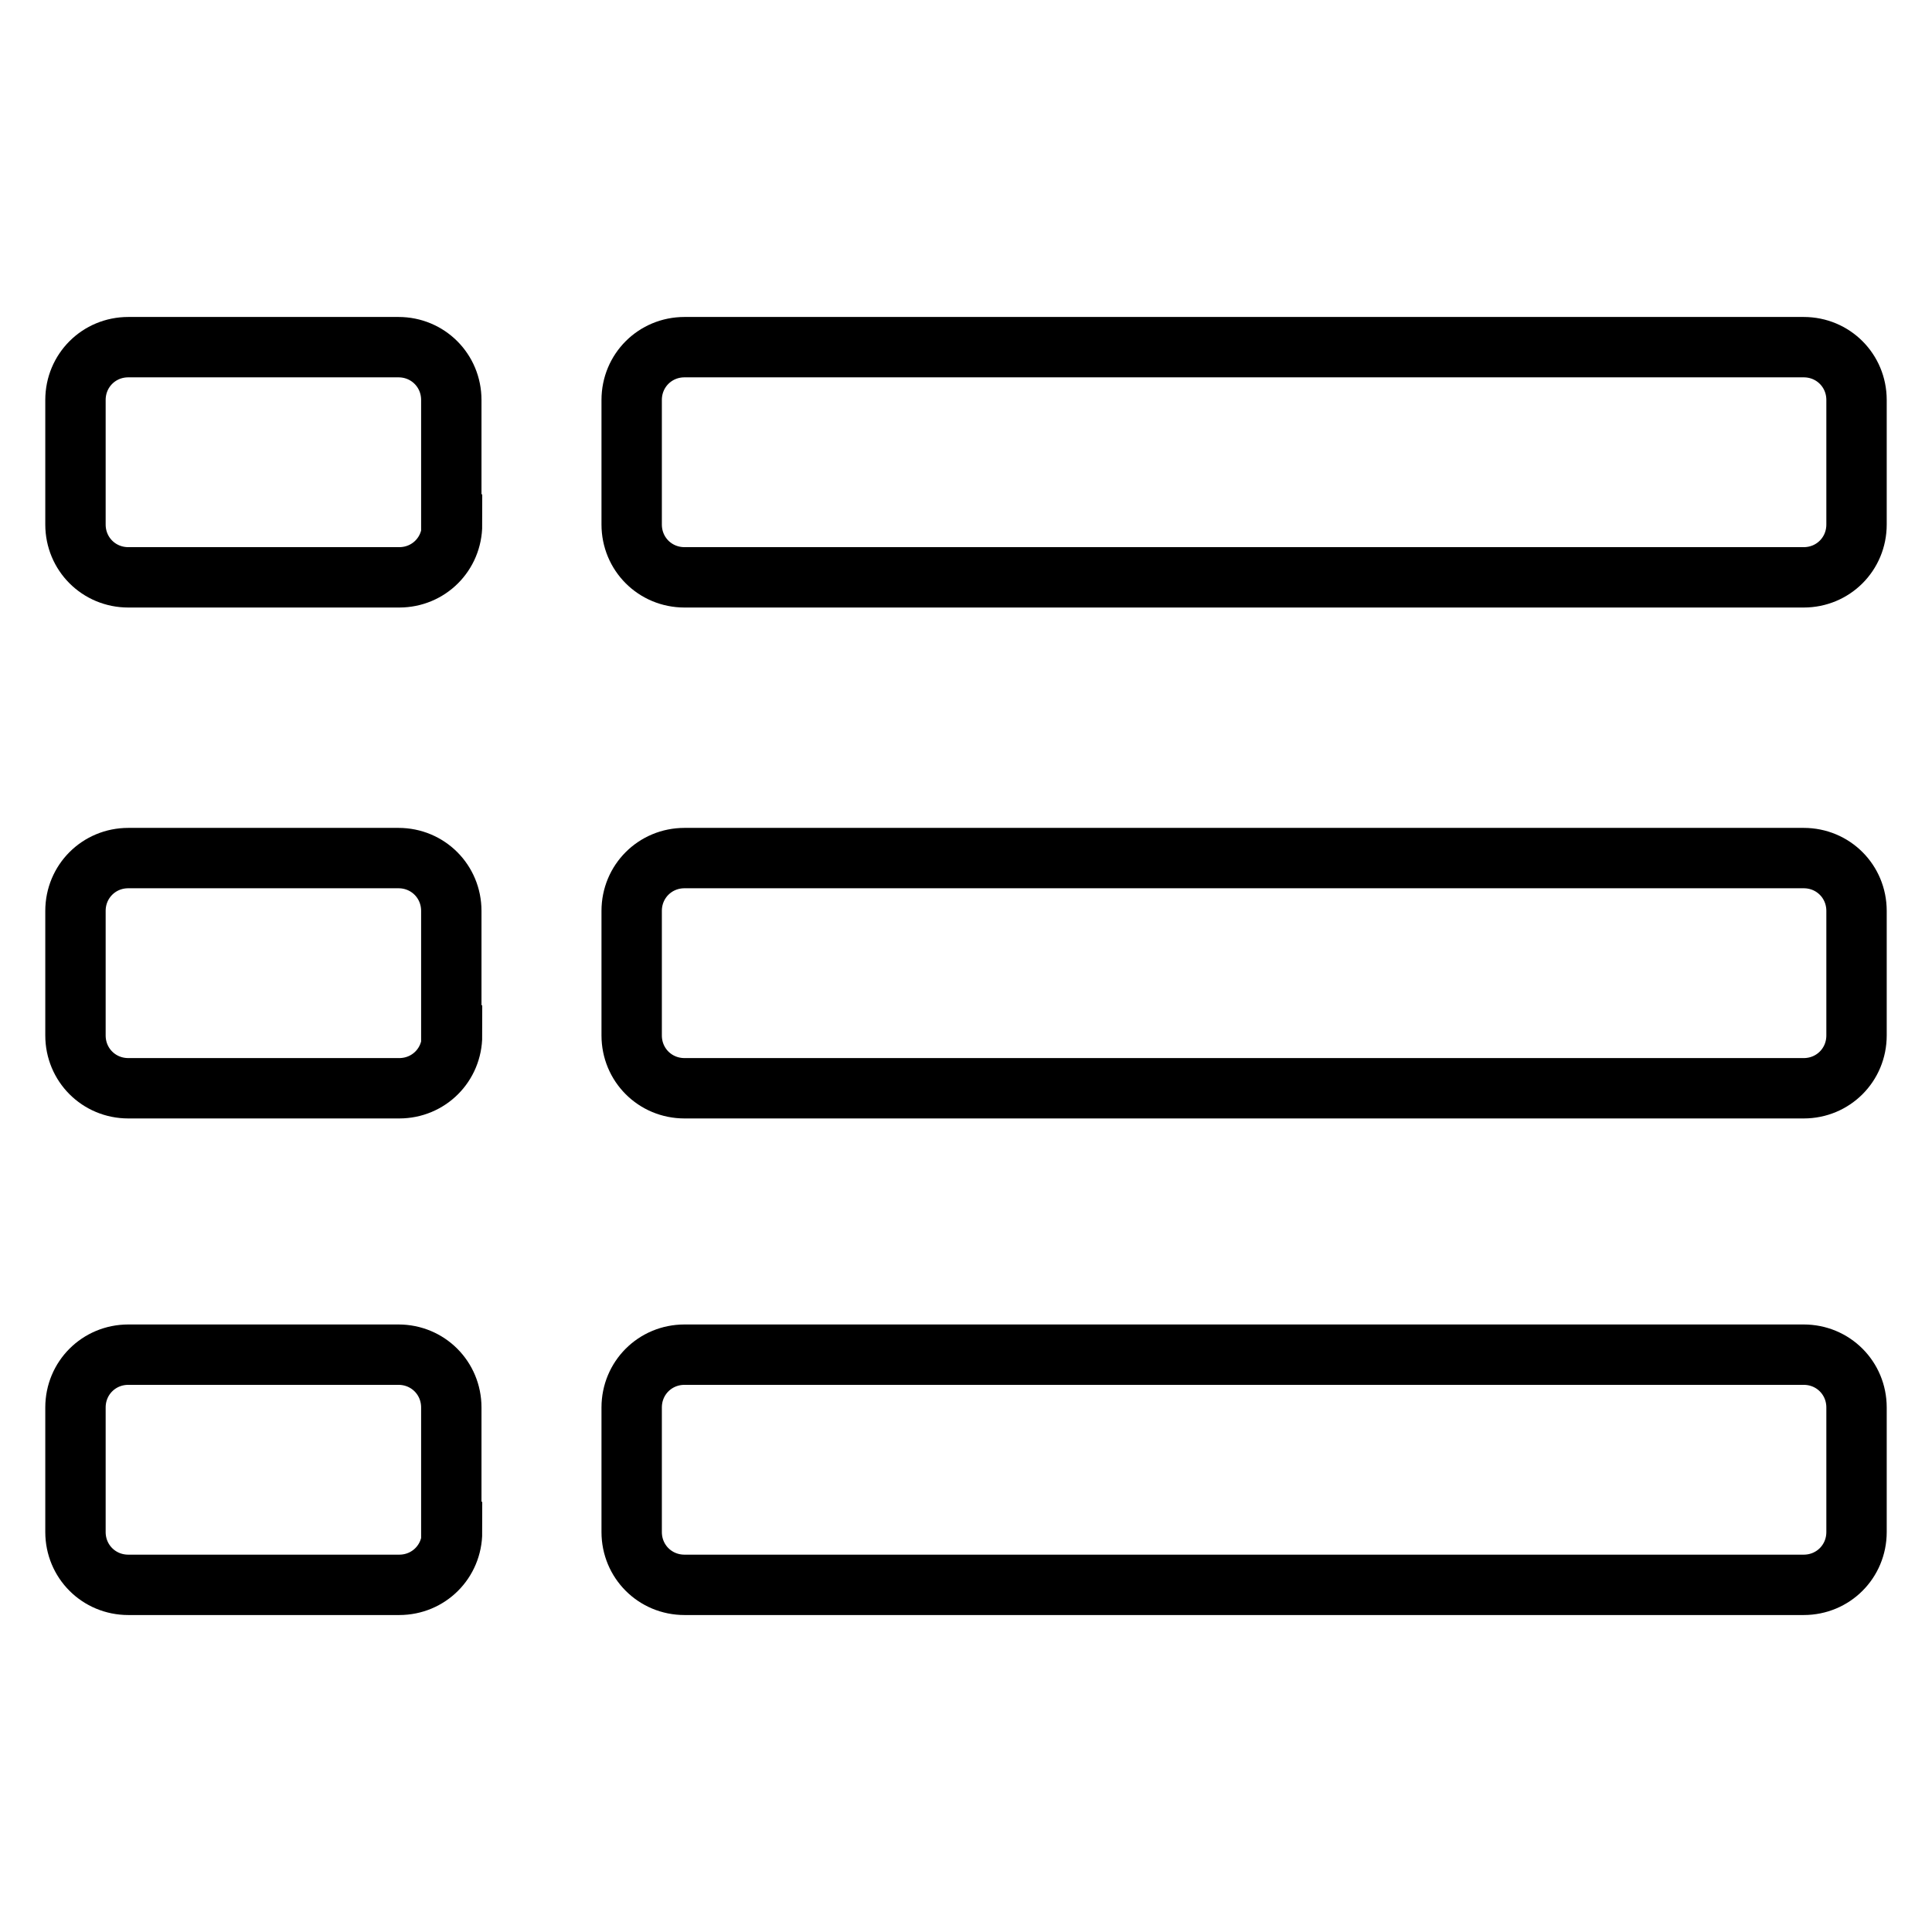
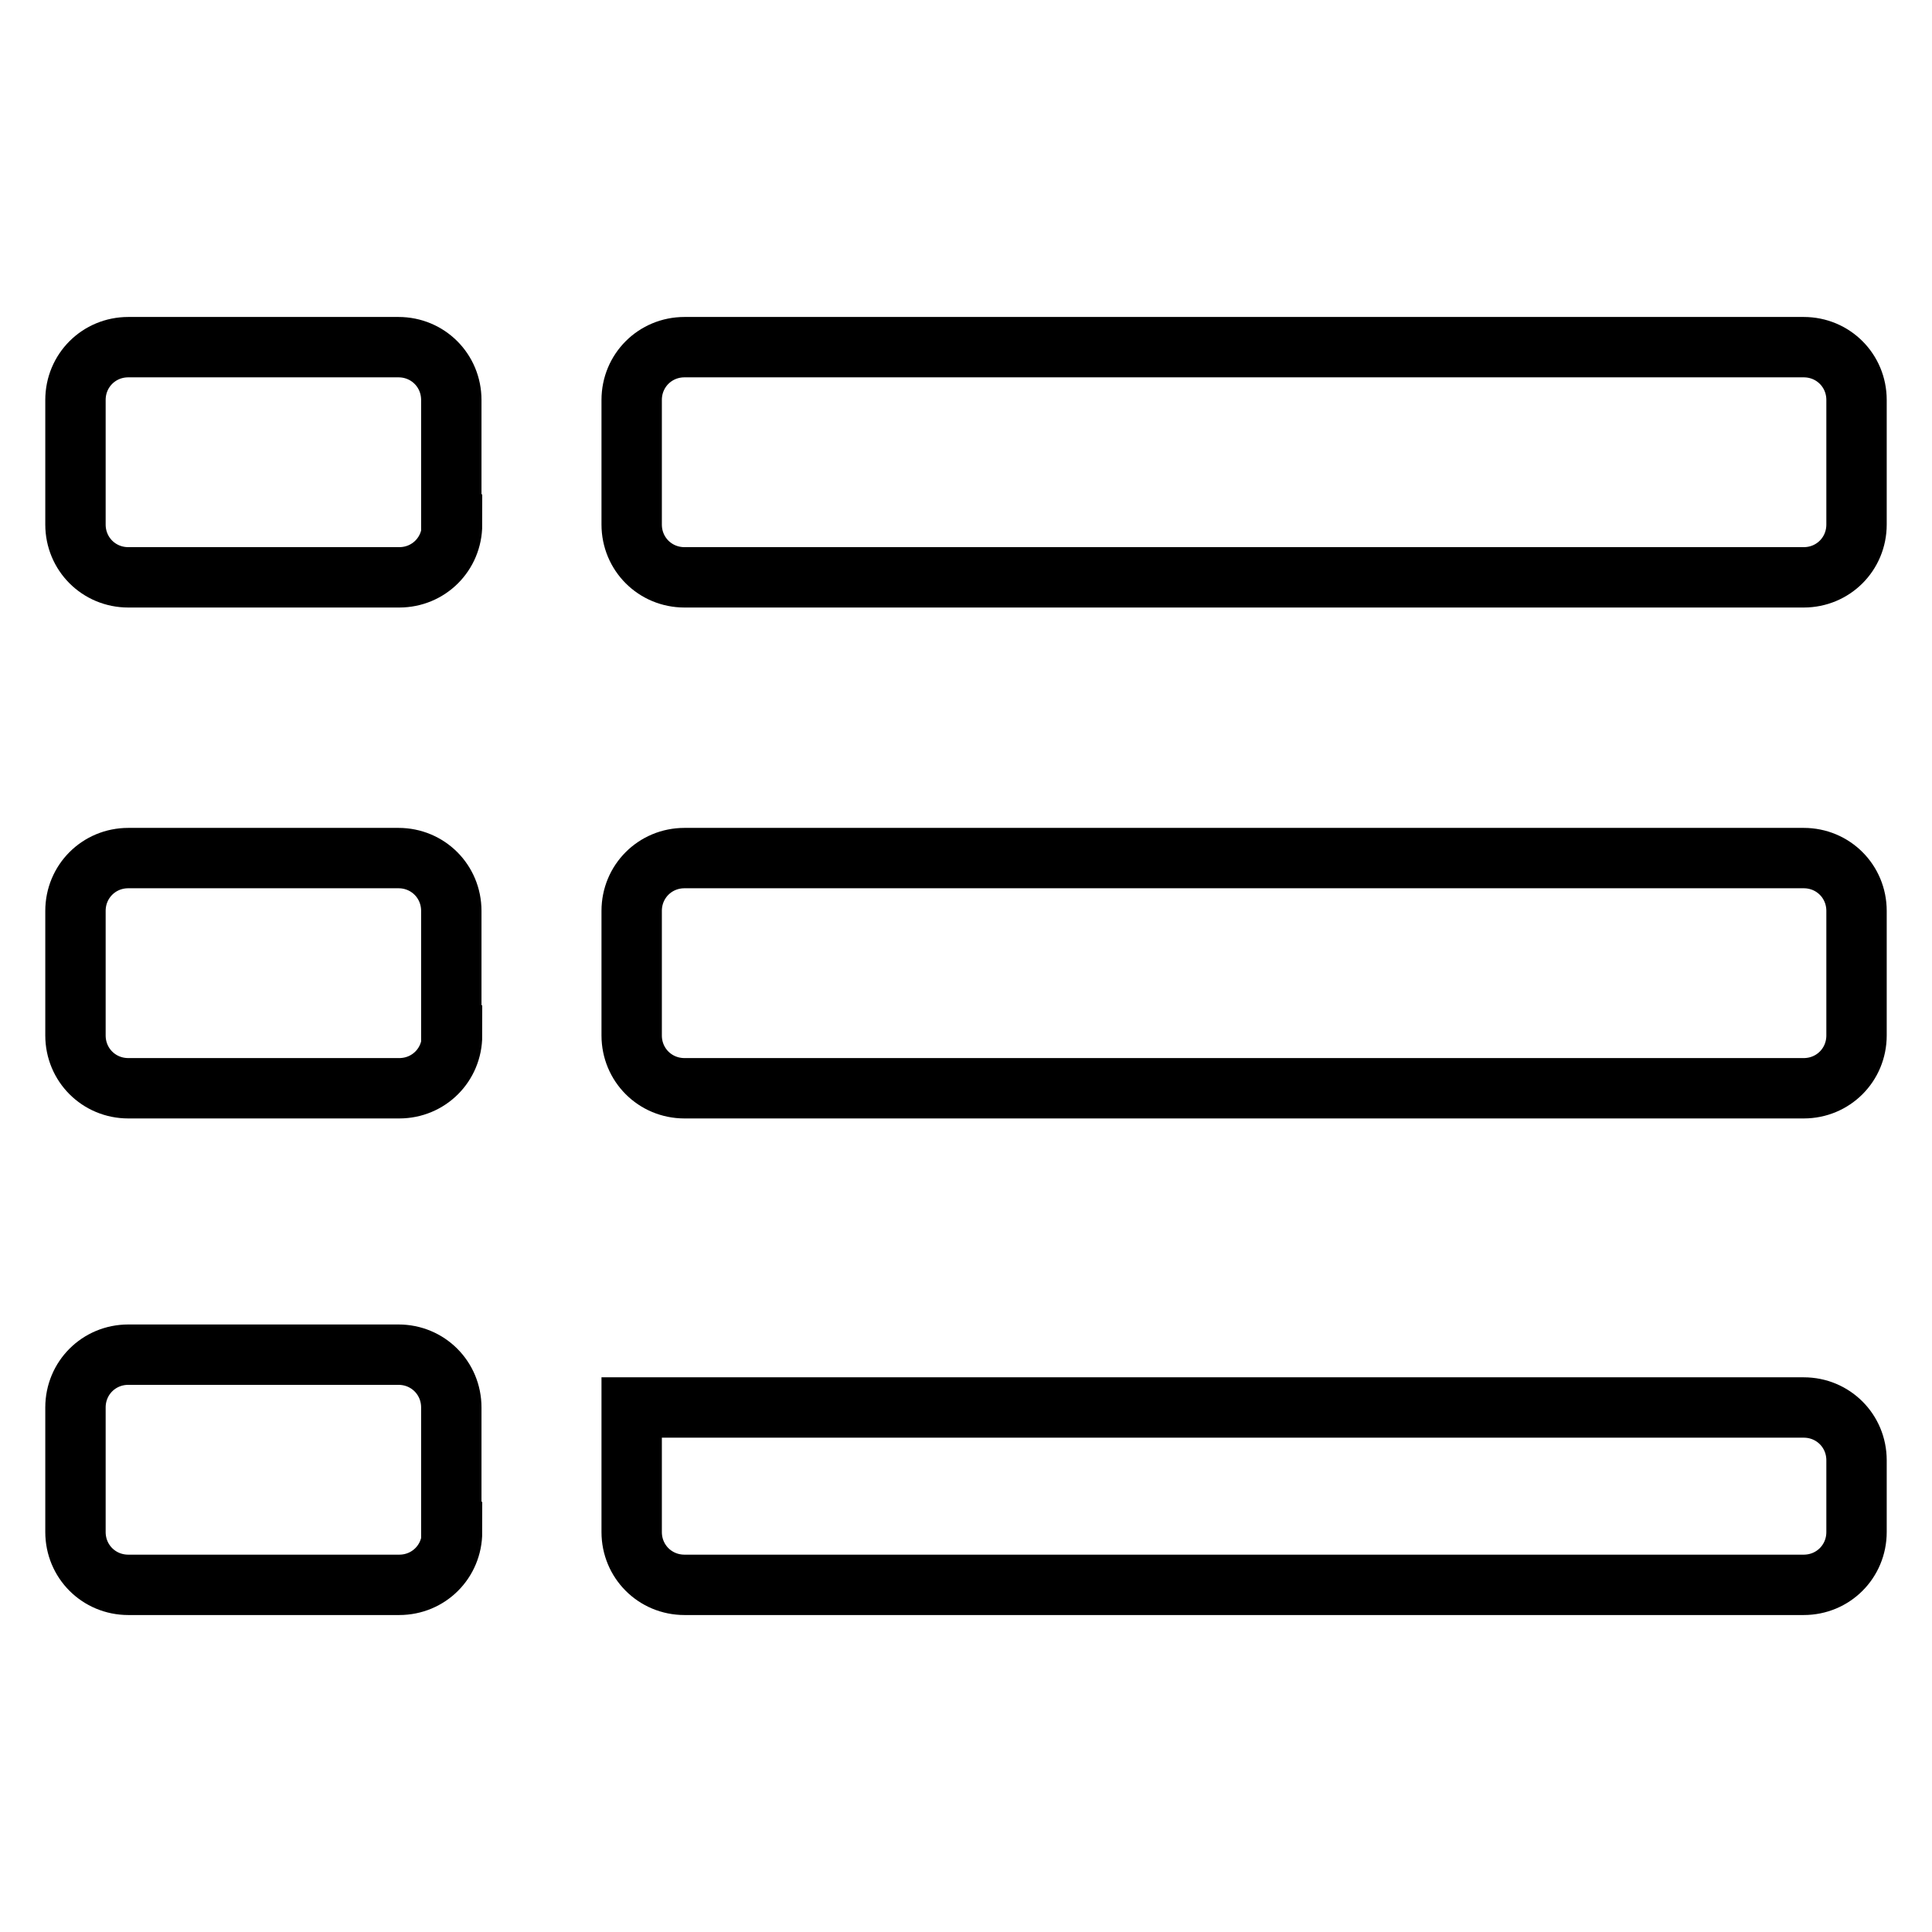
<svg xmlns="http://www.w3.org/2000/svg" version="1.1" x="0px" y="0px" viewBox="0 0 256 256" enable-background="new 0 0 256 256" xml:space="preserve">
  <g>
-     <path stroke-width="8" fill-opacity="0" stroke="#000000" d="M59.9,69.5c0,3.9-3.1,7-7,7H17c-3.9,0-7-3.1-7-7V53c0-3.9,3.1-7,7-7h35.8c3.9,0,7,3.1,7,7V69.5z M246,69.5 c0,3.9-3.1,7-7,7H90.7c-3.9,0-7-3.1-7-7V53c0-3.9,3.1-7,7-7H239c3.9,0,7,3.1,7,7V69.5L246,69.5z M59.9,137.2c0,3.9-3.1,7-7,7H17 c-3.9,0-7-3.1-7-7v-16.5c0-3.9,3.1-7,7-7h35.8c3.9,0,7,3.1,7,7V137.2z M246,137.2c0,3.9-3.1,7-7,7H90.7c-3.9,0-7-3.1-7-7v-16.5 c0-3.9,3.1-7,7-7H239c3.9,0,7,3.1,7,7V137.2L246,137.2z M59.9,203c0,3.9-3.1,7-7,7H17c-3.9,0-7-3.1-7-7v-16.5c0-3.9,3.1-7,7-7h35.8 c3.9,0,7,3.1,7,7V203z M246,203c0,3.9-3.1,7-7,7H90.7c-3.9,0-7-3.1-7-7v-16.5c0-3.9,3.1-7,7-7H239c3.9,0,7,3.1,7,7V203L246,203z" />
+     <path stroke-width="8" fill-opacity="0" stroke="#000000" d="M59.9,69.5c0,3.9-3.1,7-7,7H17c-3.9,0-7-3.1-7-7V53c0-3.9,3.1-7,7-7h35.8c3.9,0,7,3.1,7,7V69.5z M246,69.5 c0,3.9-3.1,7-7,7H90.7c-3.9,0-7-3.1-7-7V53c0-3.9,3.1-7,7-7H239c3.9,0,7,3.1,7,7V69.5L246,69.5z M59.9,137.2c0,3.9-3.1,7-7,7H17 c-3.9,0-7-3.1-7-7v-16.5c0-3.9,3.1-7,7-7h35.8c3.9,0,7,3.1,7,7V137.2z M246,137.2c0,3.9-3.1,7-7,7H90.7c-3.9,0-7-3.1-7-7v-16.5 c0-3.9,3.1-7,7-7H239c3.9,0,7,3.1,7,7V137.2L246,137.2z M59.9,203c0,3.9-3.1,7-7,7H17c-3.9,0-7-3.1-7-7v-16.5c0-3.9,3.1-7,7-7h35.8 c3.9,0,7,3.1,7,7V203z M246,203c0,3.9-3.1,7-7,7H90.7c-3.9,0-7-3.1-7-7v-16.5H239c3.9,0,7,3.1,7,7V203L246,203z" />
  </g>
</svg>